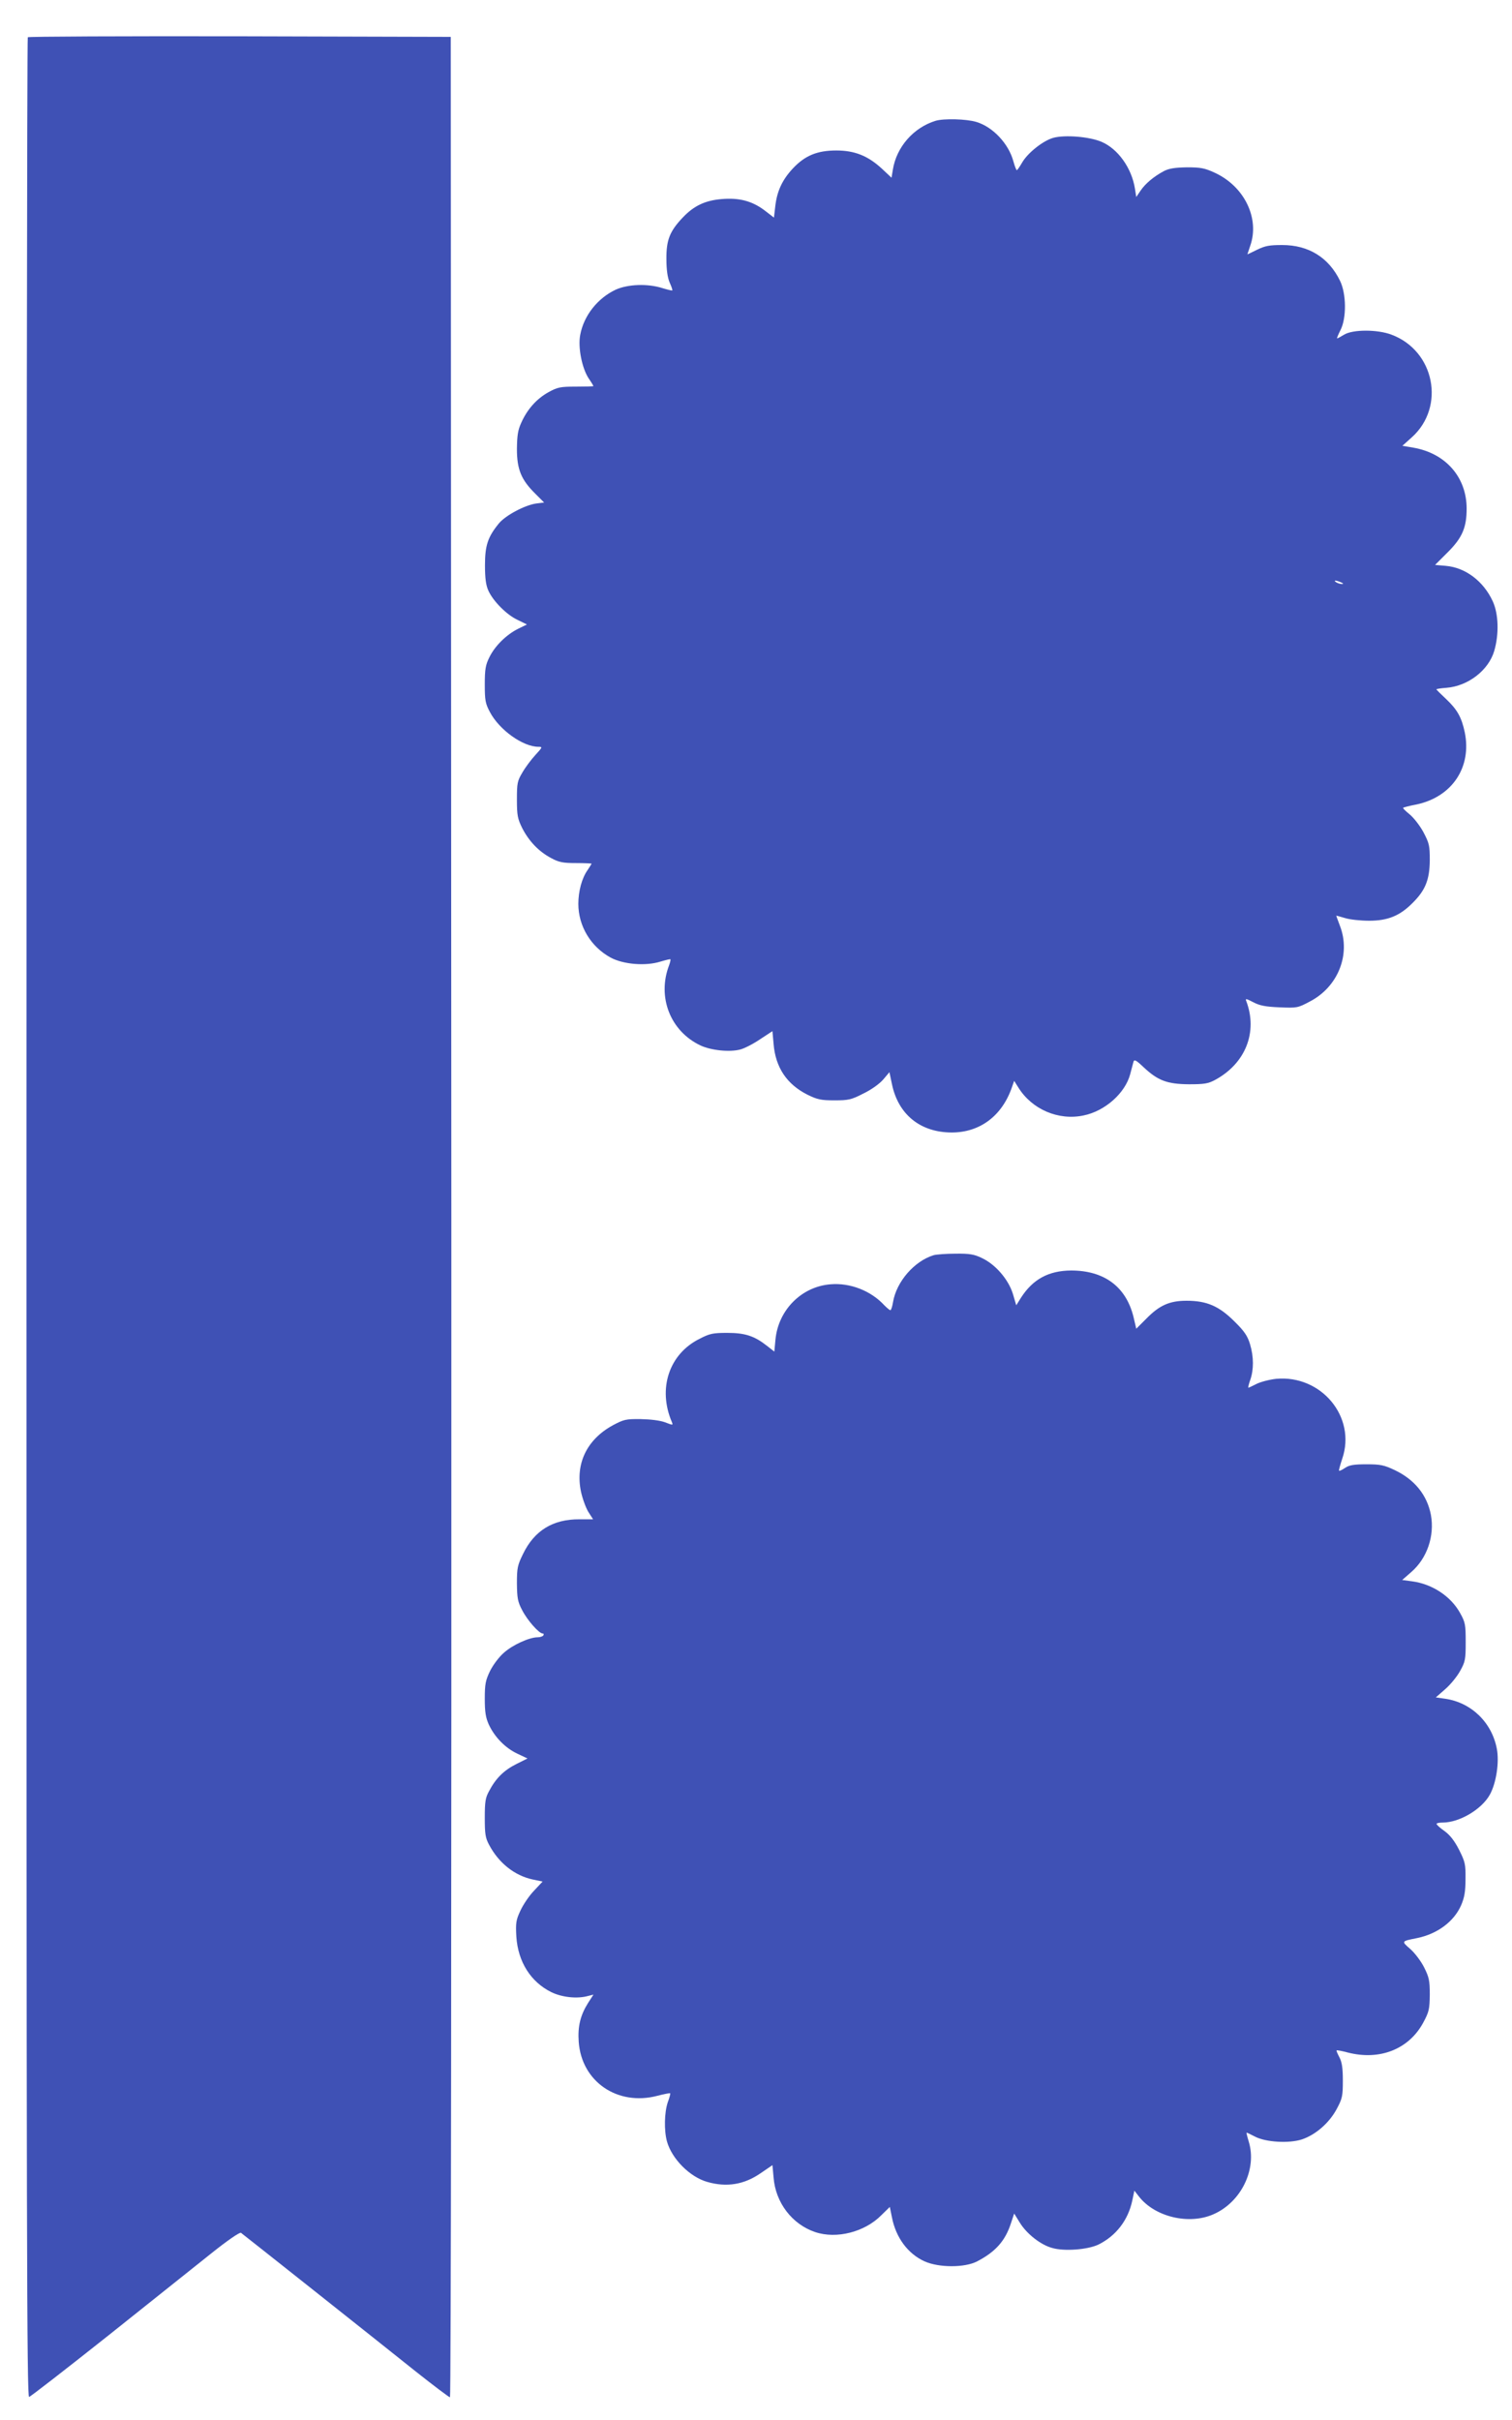
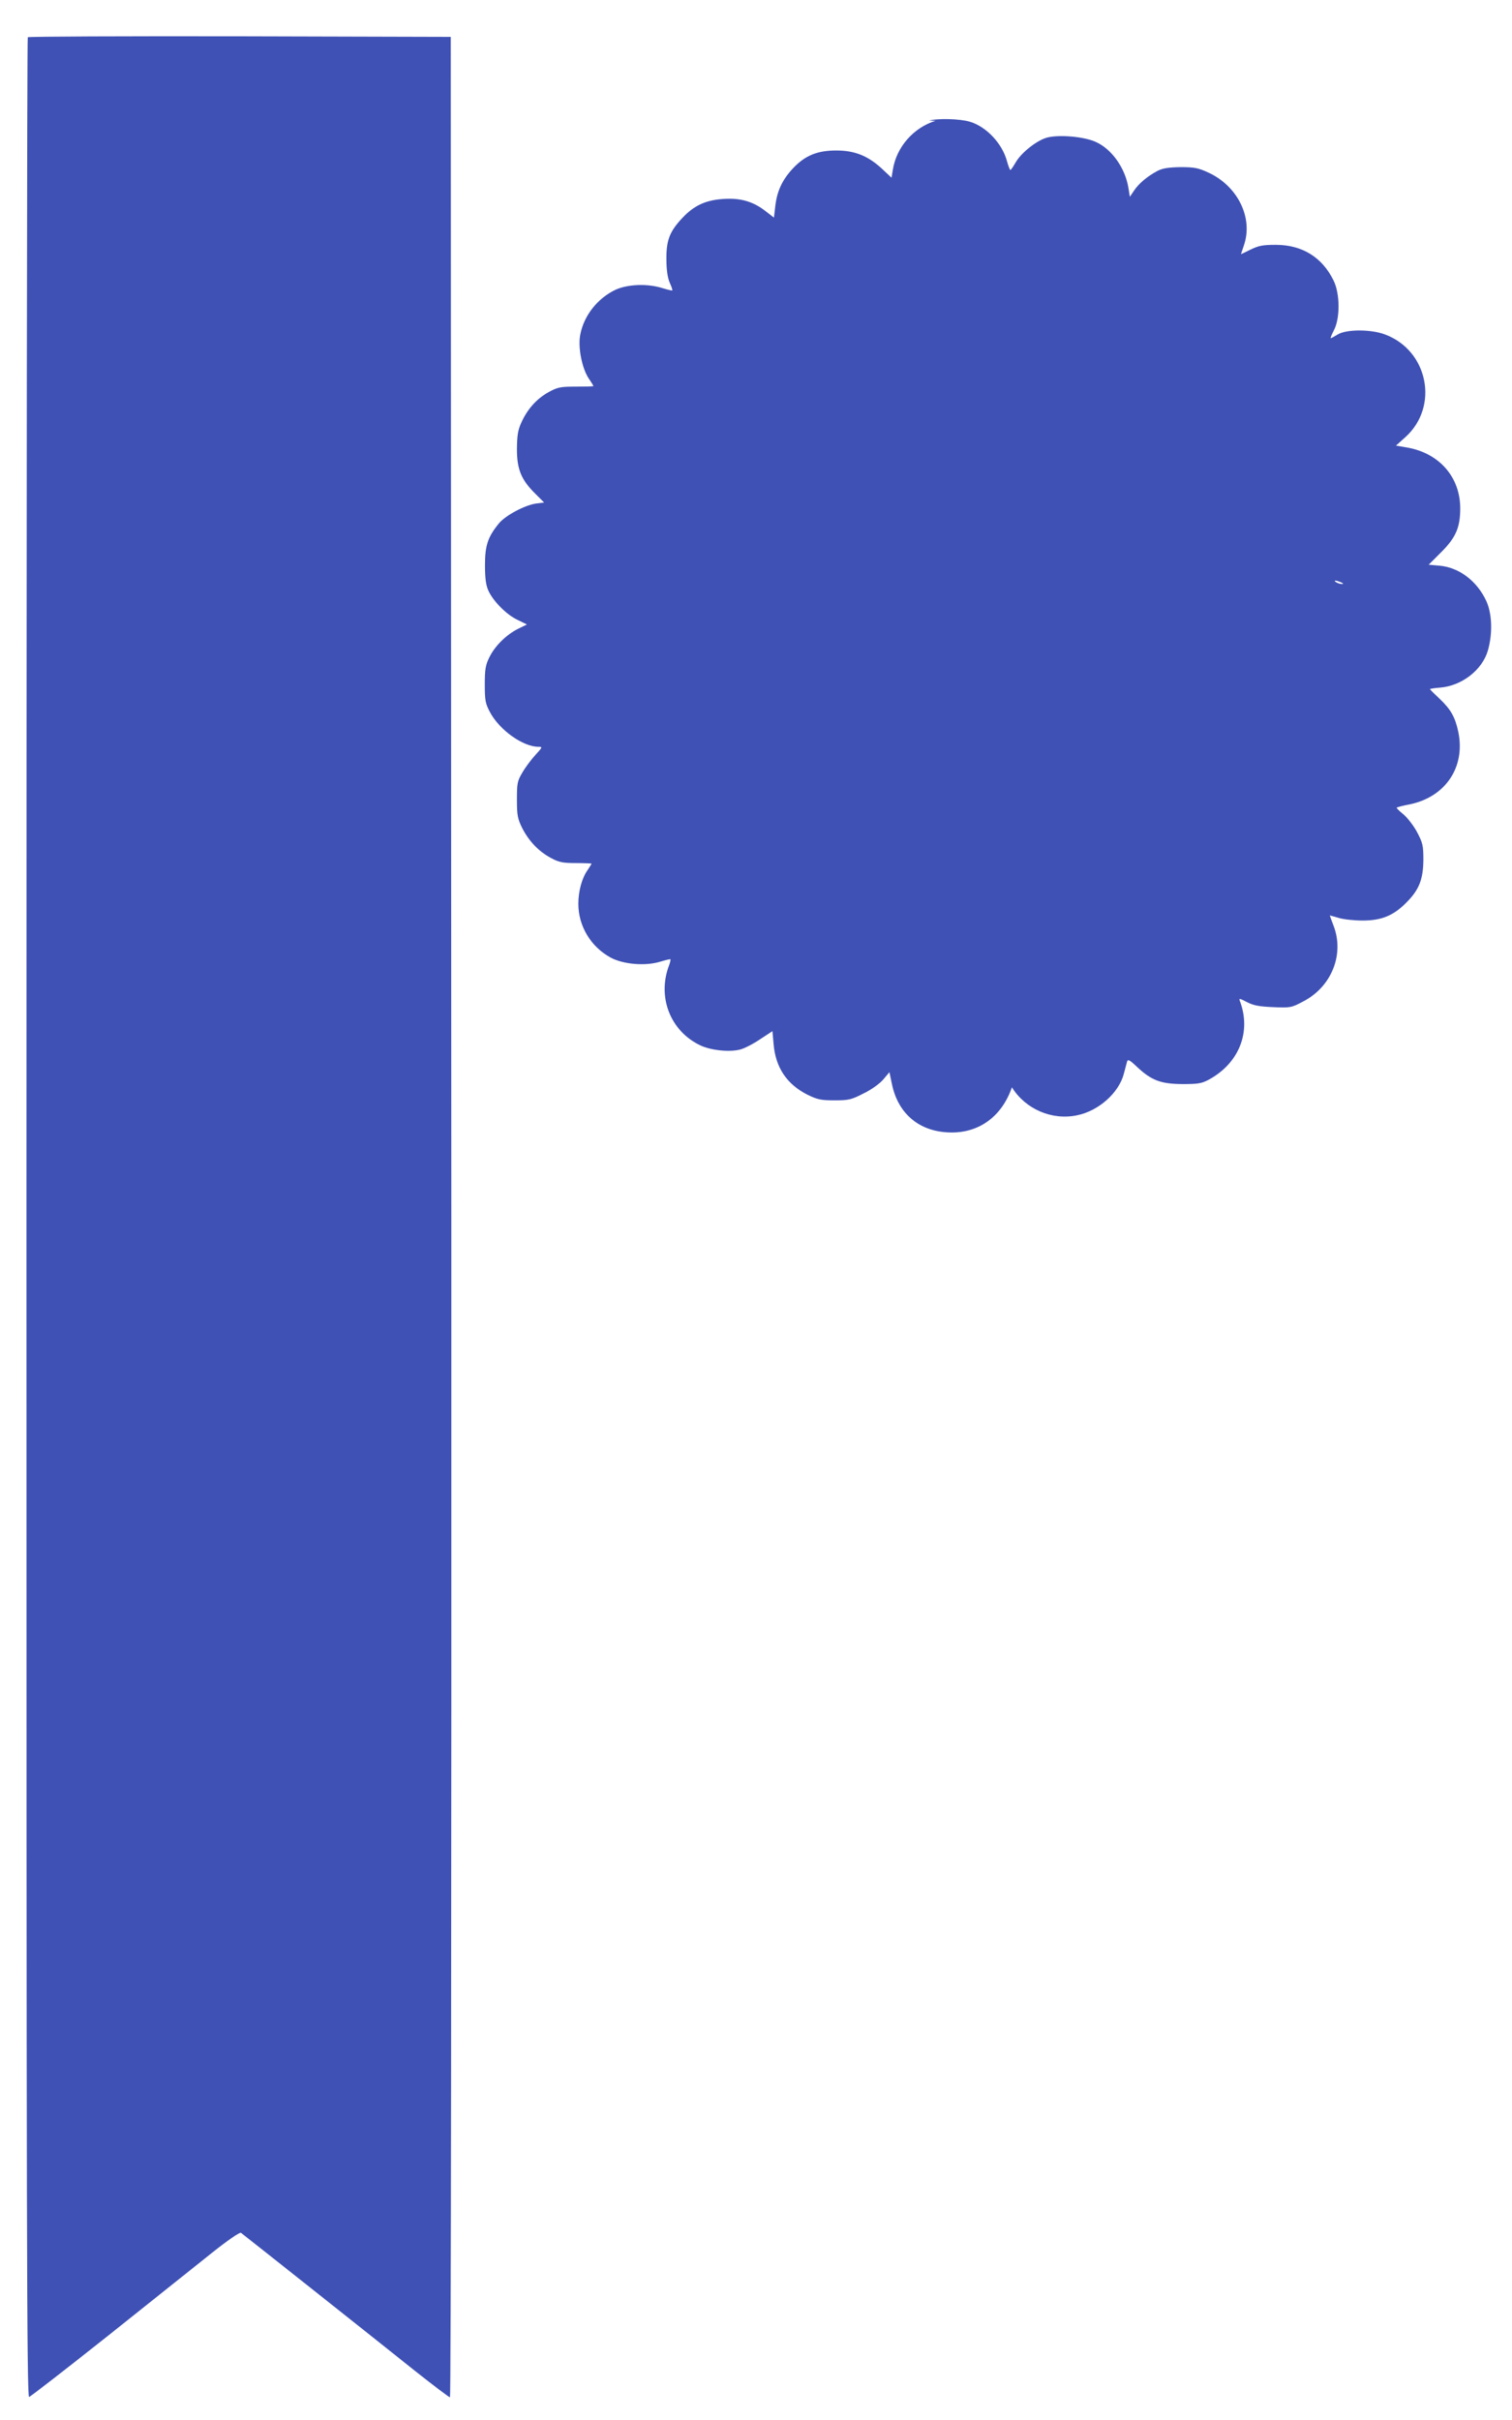
<svg xmlns="http://www.w3.org/2000/svg" version="1.0" width="800pt" height="1280pt" viewBox="0 0 800 1280" preserveAspectRatio="xMidYMid meet">
  <g transform="translate(0,1280) scale(0.1,-0.1)" fill="#3f51b5" stroke="none">
    <path d="M147 12603 c-4 -3 -7 -2814 -7 -6245 0 -5421 2 -6239 14 -6236 8 2 196 148 418 324 222 177 468 373 548 437 80 64 149 112 155 107 14 -10 718 -568 923 -732 96 -76 178 -138 183 -138 5 0 8 2506 7 6243 l-3 6242 -1116 3 c-613 1 -1119 -1 -1122 -5z" />
-     <path d="M4950 12161 c-117 -36 -207 -139 -226 -259 l-7 -42 -49 46 c-75 70 -146 98 -243 98 -102 0 -166 -27 -230 -95 -56 -60 -84 -120 -93 -200 l-7 -60 -52 40 c-65 48 -132 66 -225 58 -86 -7 -146 -35 -204 -96 -70 -73 -89 -120 -88 -221 0 -57 6 -98 17 -124 10 -22 16 -40 14 -42 -2 -2 -25 4 -52 12 -78 25 -183 21 -247 -8 -96 -45 -169 -137 -188 -239 -13 -65 9 -177 45 -231 14 -20 25 -39 25 -40 0 -2 -42 -3 -93 -3 -83 0 -97 -3 -146 -30 -61 -34 -111 -89 -143 -161 -18 -39 -22 -67 -23 -139 0 -108 23 -163 97 -236 l47 -47 -41 -5 c-60 -8 -163 -63 -198 -105 -59 -72 -74 -117 -74 -222 0 -68 5 -106 18 -134 25 -56 98 -129 155 -155 l49 -24 -47 -23 c-62 -31 -123 -91 -152 -151 -20 -40 -24 -63 -24 -143 0 -84 3 -101 27 -146 50 -95 175 -184 257 -184 22 0 22 -2 -16 -43 -22 -24 -53 -65 -69 -93 -27 -45 -29 -57 -29 -144 0 -84 4 -101 28 -150 36 -70 88 -124 152 -158 42 -23 63 -27 133 -27 45 0 82 -2 82 -3 0 -2 -10 -17 -21 -34 -30 -42 -49 -111 -49 -179 0 -117 66 -227 171 -284 67 -36 185 -46 264 -21 27 8 51 14 52 12 2 -2 -1 -16 -7 -32 -64 -168 7 -349 167 -424 56 -26 154 -36 210 -21 23 6 71 31 106 55 l64 42 6 -67 c10 -125 70 -214 179 -269 53 -26 72 -30 143 -30 74 0 89 3 153 36 42 20 85 51 105 74 l33 39 13 -62 c33 -162 151 -257 317 -257 149 0 266 88 318 239 l12 34 22 -35 c72 -116 212 -176 345 -148 114 23 221 119 247 219 7 25 14 54 17 64 4 15 13 11 54 -28 76 -71 125 -89 239 -90 81 0 102 3 139 23 161 87 227 253 165 417 -6 14 -1 14 37 -6 34 -18 65 -24 139 -27 92 -4 97 -3 159 30 150 77 219 249 161 400 -11 29 -20 54 -20 55 0 0 21 -5 47 -13 25 -8 83 -14 127 -14 99 0 163 26 231 95 67 67 89 122 90 225 0 78 -3 90 -34 149 -19 35 -52 77 -73 94 -21 17 -36 32 -34 34 2 3 34 11 71 18 188 40 293 197 255 382 -17 80 -40 120 -99 176 -28 26 -51 49 -51 51 0 2 24 6 53 8 115 9 223 93 253 195 26 89 23 196 -8 263 -49 106 -144 178 -248 187 l-57 5 68 68 c76 76 99 130 99 230 0 165 -110 292 -281 322 l-59 10 50 45 c179 161 121 458 -108 543 -74 28 -204 28 -250 0 -18 -11 -35 -20 -37 -20 -3 0 5 19 17 43 33 63 32 193 -2 262 -60 123 -166 189 -306 189 -67 0 -90 -4 -133 -25 -28 -14 -51 -25 -51 -24 0 1 7 22 15 45 51 145 -31 314 -187 386 -54 25 -75 29 -148 29 -63 -1 -94 -6 -120 -19 -55 -29 -100 -67 -125 -104 l-23 -34 -7 44 c-17 109 -90 211 -177 248 -63 27 -193 38 -255 21 -54 -15 -136 -80 -165 -131 -13 -22 -25 -40 -28 -40 -3 0 -11 21 -18 46 -25 94 -109 183 -196 209 -52 16 -173 19 -216 6z m2145 -2441 c13 -6 15 -9 5 -9 -8 0 -22 4 -30 9 -18 12 -2 12 25 0z" />
-     <path d="M4940 6161 c-102 -31 -197 -140 -215 -248 -4 -24 -10 -43 -14 -43 -4 0 -18 12 -32 26 -71 77 -181 120 -285 111 -153 -12 -276 -136 -291 -292 l-6 -64 -37 29 c-67 53 -116 70 -211 70 -76 0 -93 -3 -147 -31 -162 -80 -223 -264 -147 -441 7 -17 5 -17 -36 -1 -27 10 -77 16 -129 17 -79 1 -90 -2 -148 -33 -137 -75 -199 -203 -168 -351 8 -37 26 -86 39 -107 l25 -39 -72 0 c-140 1 -238 -59 -298 -182 -30 -61 -33 -75 -33 -157 1 -78 4 -97 28 -142 27 -53 89 -123 108 -123 6 0 7 -4 4 -10 -3 -5 -17 -10 -30 -10 -44 0 -132 -40 -178 -81 -26 -22 -58 -65 -74 -97 -24 -50 -28 -69 -28 -147 0 -71 5 -100 21 -136 31 -67 87 -124 150 -154 l55 -26 -60 -30 c-64 -32 -108 -75 -143 -142 -20 -36 -23 -57 -23 -142 0 -85 3 -106 23 -143 51 -96 134 -162 230 -183 l53 -11 -46 -49 c-26 -27 -58 -75 -72 -106 -23 -49 -25 -65 -21 -137 9 -133 76 -239 185 -293 58 -28 138 -36 195 -20 l28 7 -29 -45 c-40 -64 -55 -123 -49 -205 15 -210 205 -341 417 -285 35 9 65 15 67 13 2 -2 -4 -24 -13 -48 -18 -54 -20 -149 -4 -207 26 -92 121 -188 214 -214 102 -29 194 -14 281 46 l63 43 6 -65 c10 -133 98 -248 220 -289 113 -38 262 0 350 89 l45 44 11 -54 c21 -109 85 -194 173 -234 76 -34 213 -34 278 0 98 51 149 109 179 202 l17 51 31 -50 c36 -58 110 -116 170 -132 64 -19 189 -9 245 18 93 46 157 129 179 233 l11 52 25 -32 c84 -107 264 -150 393 -93 147 64 232 239 187 385 -8 26 -13 47 -11 47 2 0 21 -9 44 -21 57 -30 180 -37 248 -15 72 24 144 86 184 160 30 56 33 68 33 151 0 68 -5 98 -18 123 -10 19 -17 35 -15 37 2 2 28 -3 58 -11 170 -44 325 17 401 159 30 56 33 70 34 147 0 75 -4 92 -30 144 -16 32 -49 76 -73 97 -48 42 -49 41 36 58 107 22 195 87 233 174 17 40 23 71 23 138 1 79 -2 91 -34 155 -24 47 -48 78 -77 99 -23 16 -42 33 -42 38 -1 4 14 7 32 7 89 0 207 70 250 148 34 62 50 171 37 241 -26 140 -135 246 -274 266 l-49 7 49 43 c27 23 63 67 79 96 28 50 30 62 30 154 0 92 -2 104 -30 154 -49 88 -147 153 -254 167 l-52 7 48 42 c84 73 124 191 104 302 -20 105 -86 187 -191 237 -57 27 -76 31 -150 31 -66 0 -91 -4 -113 -19 -15 -10 -29 -17 -32 -15 -2 2 6 31 17 64 75 220 -111 444 -350 422 -36 -4 -82 -16 -104 -27 -21 -11 -41 -20 -43 -20 -2 0 2 19 10 41 19 54 19 122 -1 189 -13 43 -29 68 -82 120 -82 82 -147 110 -254 110 -90 0 -144 -24 -214 -96 l-52 -52 -15 64 c-40 159 -155 244 -330 244 -119 -1 -202 -46 -265 -144 l-25 -40 -18 61 c-24 77 -93 156 -164 189 -41 20 -66 24 -140 23 -49 0 -101 -4 -115 -8z" />
+     <path d="M4950 12161 c-117 -36 -207 -139 -226 -259 l-7 -42 -49 46 c-75 70 -146 98 -243 98 -102 0 -166 -27 -230 -95 -56 -60 -84 -120 -93 -200 l-7 -60 -52 40 c-65 48 -132 66 -225 58 -86 -7 -146 -35 -204 -96 -70 -73 -89 -120 -88 -221 0 -57 6 -98 17 -124 10 -22 16 -40 14 -42 -2 -2 -25 4 -52 12 -78 25 -183 21 -247 -8 -96 -45 -169 -137 -188 -239 -13 -65 9 -177 45 -231 14 -20 25 -39 25 -40 0 -2 -42 -3 -93 -3 -83 0 -97 -3 -146 -30 -61 -34 -111 -89 -143 -161 -18 -39 -22 -67 -23 -139 0 -108 23 -163 97 -236 l47 -47 -41 -5 c-60 -8 -163 -63 -198 -105 -59 -72 -74 -117 -74 -222 0 -68 5 -106 18 -134 25 -56 98 -129 155 -155 l49 -24 -47 -23 c-62 -31 -123 -91 -152 -151 -20 -40 -24 -63 -24 -143 0 -84 3 -101 27 -146 50 -95 175 -184 257 -184 22 0 22 -2 -16 -43 -22 -24 -53 -65 -69 -93 -27 -45 -29 -57 -29 -144 0 -84 4 -101 28 -150 36 -70 88 -124 152 -158 42 -23 63 -27 133 -27 45 0 82 -2 82 -3 0 -2 -10 -17 -21 -34 -30 -42 -49 -111 -49 -179 0 -117 66 -227 171 -284 67 -36 185 -46 264 -21 27 8 51 14 52 12 2 -2 -1 -16 -7 -32 -64 -168 7 -349 167 -424 56 -26 154 -36 210 -21 23 6 71 31 106 55 l64 42 6 -67 c10 -125 70 -214 179 -269 53 -26 72 -30 143 -30 74 0 89 3 153 36 42 20 85 51 105 74 l33 39 13 -62 c33 -162 151 -257 317 -257 149 0 266 88 318 239 c72 -116 212 -176 345 -148 114 23 221 119 247 219 7 25 14 54 17 64 4 15 13 11 54 -28 76 -71 125 -89 239 -90 81 0 102 3 139 23 161 87 227 253 165 417 -6 14 -1 14 37 -6 34 -18 65 -24 139 -27 92 -4 97 -3 159 30 150 77 219 249 161 400 -11 29 -20 54 -20 55 0 0 21 -5 47 -13 25 -8 83 -14 127 -14 99 0 163 26 231 95 67 67 89 122 90 225 0 78 -3 90 -34 149 -19 35 -52 77 -73 94 -21 17 -36 32 -34 34 2 3 34 11 71 18 188 40 293 197 255 382 -17 80 -40 120 -99 176 -28 26 -51 49 -51 51 0 2 24 6 53 8 115 9 223 93 253 195 26 89 23 196 -8 263 -49 106 -144 178 -248 187 l-57 5 68 68 c76 76 99 130 99 230 0 165 -110 292 -281 322 l-59 10 50 45 c179 161 121 458 -108 543 -74 28 -204 28 -250 0 -18 -11 -35 -20 -37 -20 -3 0 5 19 17 43 33 63 32 193 -2 262 -60 123 -166 189 -306 189 -67 0 -90 -4 -133 -25 -28 -14 -51 -25 -51 -24 0 1 7 22 15 45 51 145 -31 314 -187 386 -54 25 -75 29 -148 29 -63 -1 -94 -6 -120 -19 -55 -29 -100 -67 -125 -104 l-23 -34 -7 44 c-17 109 -90 211 -177 248 -63 27 -193 38 -255 21 -54 -15 -136 -80 -165 -131 -13 -22 -25 -40 -28 -40 -3 0 -11 21 -18 46 -25 94 -109 183 -196 209 -52 16 -173 19 -216 6z m2145 -2441 c13 -6 15 -9 5 -9 -8 0 -22 4 -30 9 -18 12 -2 12 25 0z" />
  </g>
</svg>